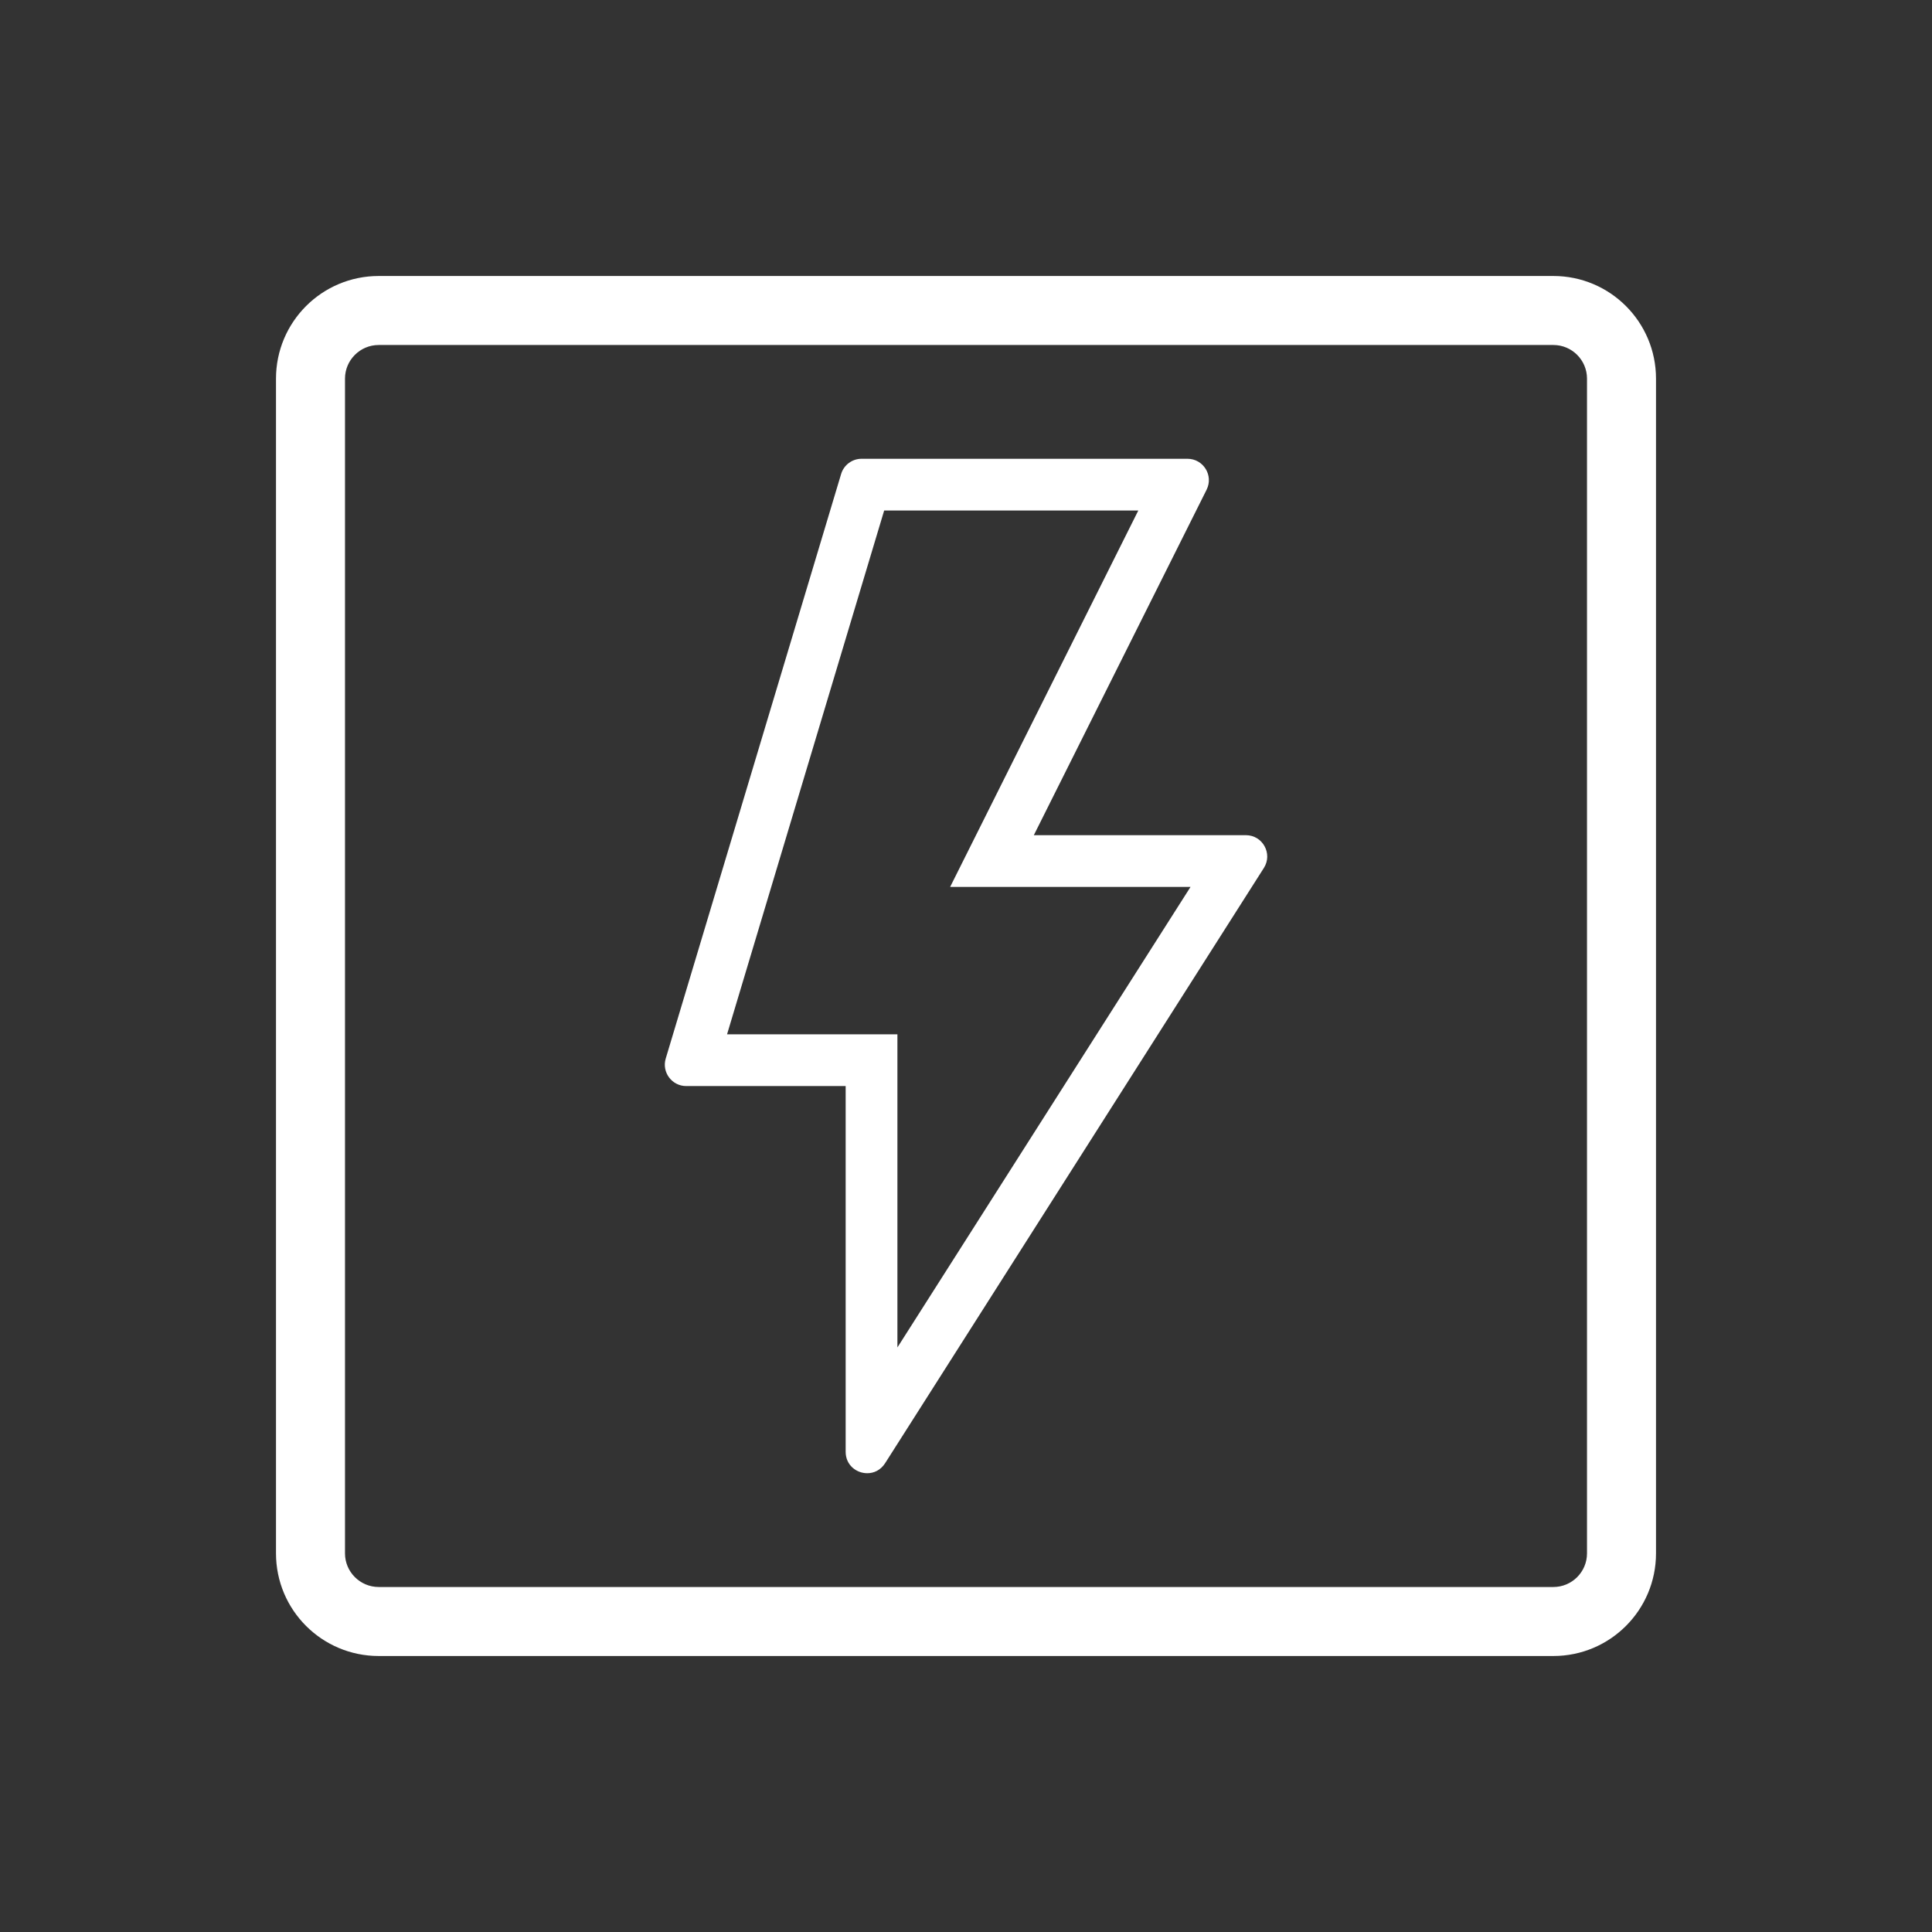
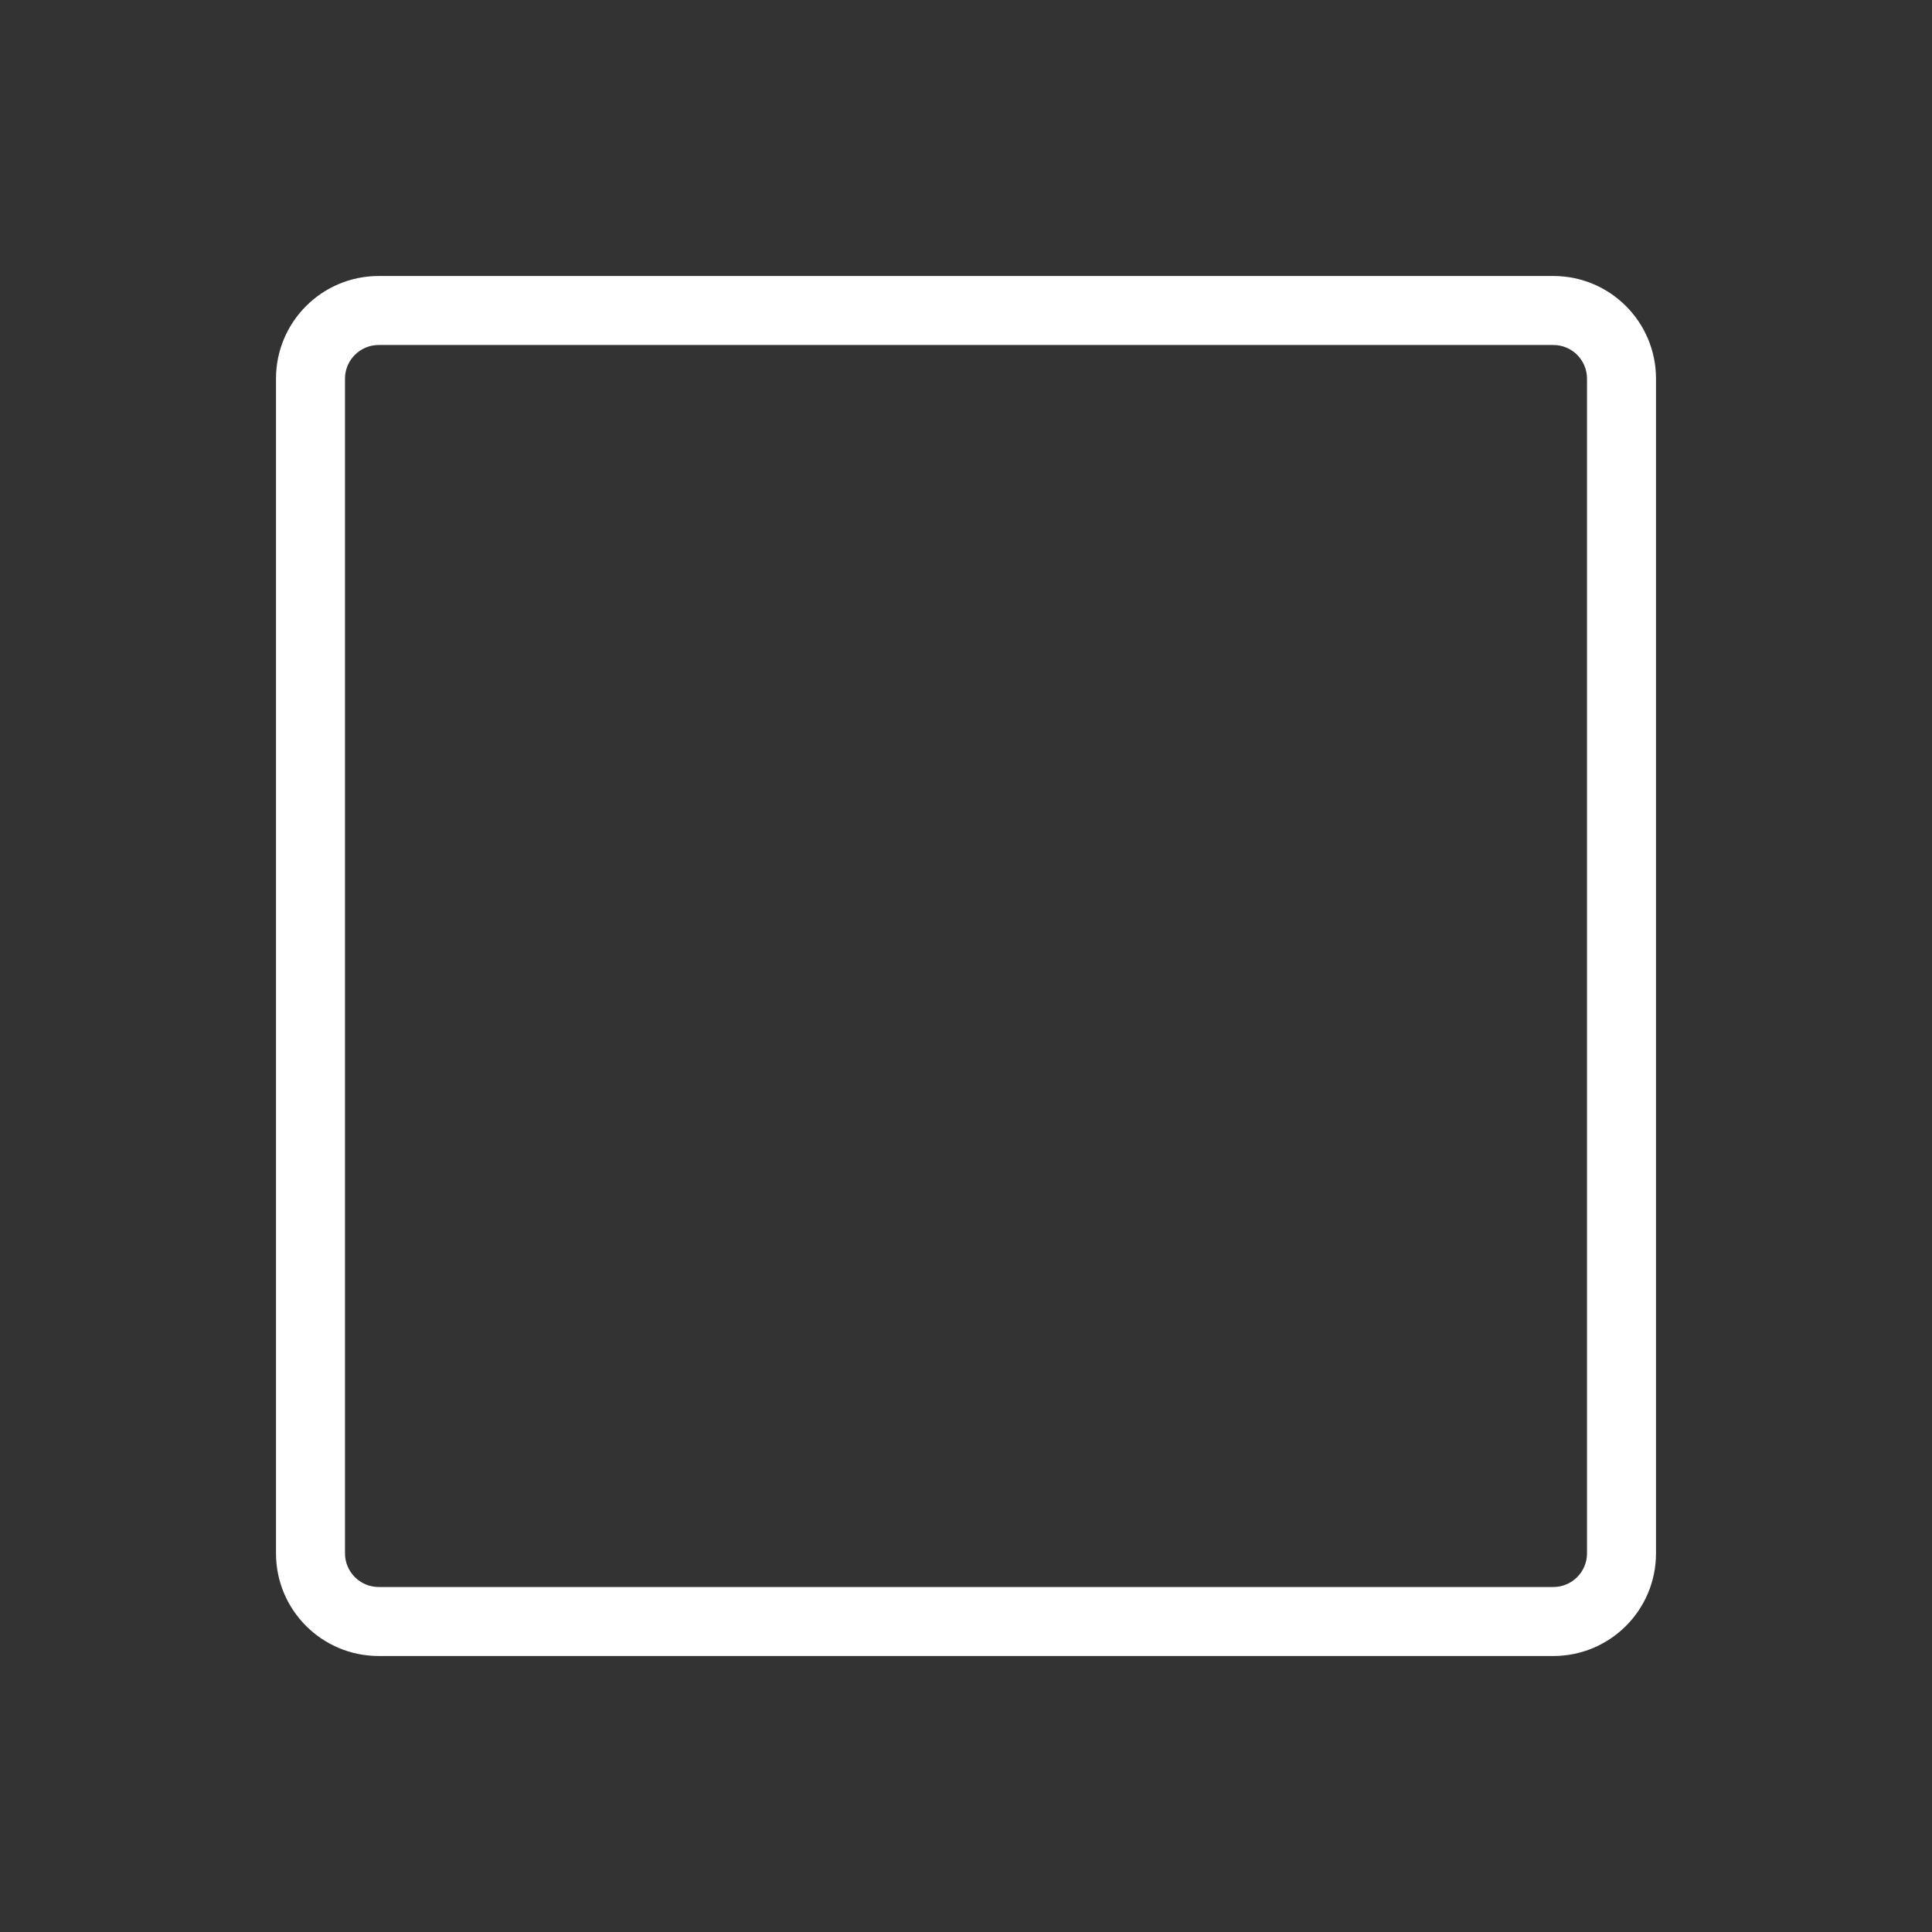
<svg xmlns="http://www.w3.org/2000/svg" width="28px" height="28px" viewBox="0 0 28 28" version="1.1">
  <rect x="0" y="0" width="28" height="28" fill="#333333" stroke="none" />
  <title>Icon-GNB-Power IC</title>
  <g id="Page-1" stroke="none" stroke-width="1" fill="none" fill-rule="evenodd">
    <g id="Icon-GNB" transform="translate(-319, -156)">
      <g id="Icon-GNB-Power-IC" transform="translate(319, 156)">
-         <rect id="Rectangle" fill="#FFFFFF" opacity="0" x="0" y="0" width="28" height="28" />
        <g id="Group">
-           <polygon id="Fill-1" points="0 28 28 28 28 0 0 0" />
          <g id="Group-6" transform="translate(4, 4)" fill="#FFFFFF">
            <path d="M18.513,0 L1.488,0 C0.666,0 0,0.666 0,1.487 L0,18.513 C0,19.334 0.666,20 1.488,20 L18.513,20 C19.334,20 20,19.334 20,18.513 L20,1.487 C20,0.666 19.334,0 18.513,0 M18.513,1 C18.782,1 19,1.219 19,1.487 L19,18.513 C19,18.781 18.782,19 18.513,19 L1.488,19 C1.219,19 1,18.781 1,18.513 L1,1.487 C1,1.219 1.219,1 1.488,1 L18.513,1" id="Fill-2" />
-             <path d="M13.21,2.649 L8.486,2.649 C8.35,2.649 8.229,2.739 8.19,2.87 L5.648,11.342 C5.589,11.54 5.738,11.74 5.945,11.74 L8.256,11.74 L8.256,17.041 C8.256,17.233 8.411,17.351 8.569,17.351 C8.666,17.351 8.763,17.306 8.827,17.207 L14.317,8.579 C14.448,8.373 14.3,8.104 14.056,8.104 L10.983,8.104 L13.487,3.097 C13.59,2.891 13.44,2.649 13.21,2.649 M12.497,3.399 L10.313,7.768 L9.77,8.854 L10.983,8.854 L13.254,8.854 L9.006,15.528 L9.006,11.74 L9.006,10.99 L8.256,10.99 L6.537,10.99 L8.814,3.399 L12.497,3.399" id="Fill-4" />
          </g>
        </g>
      </g>
    </g>
  </g>
</svg>